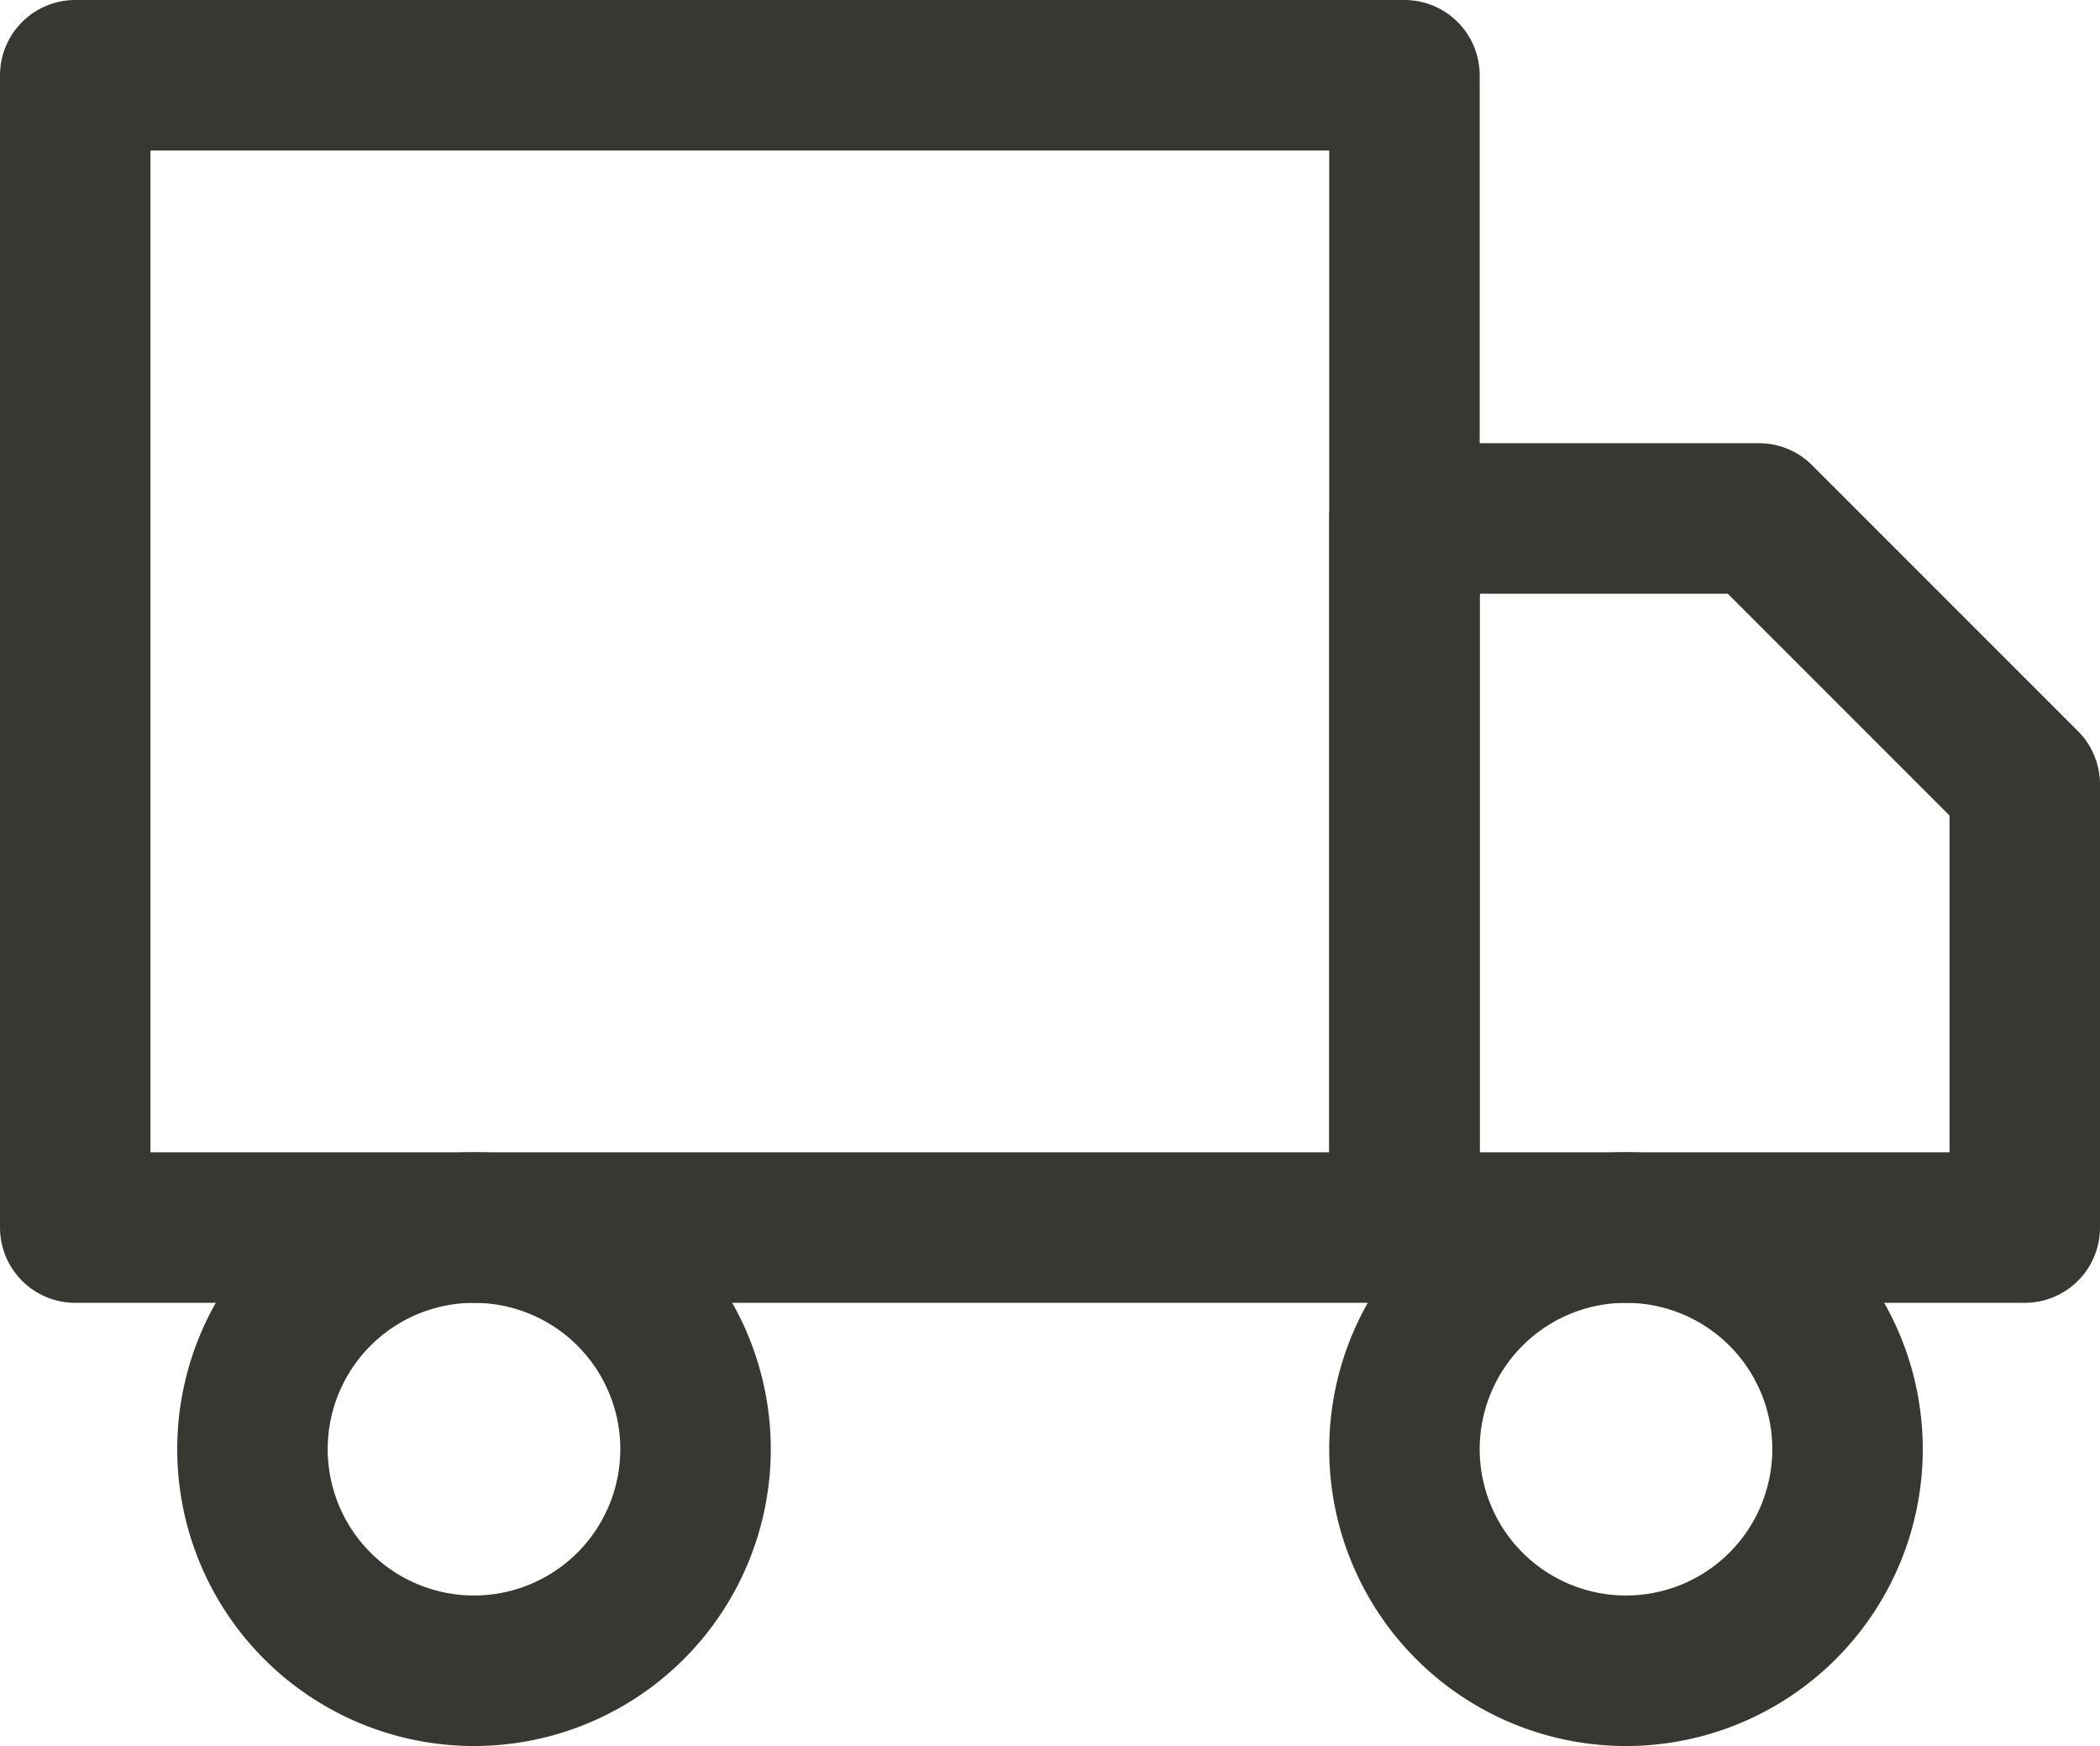
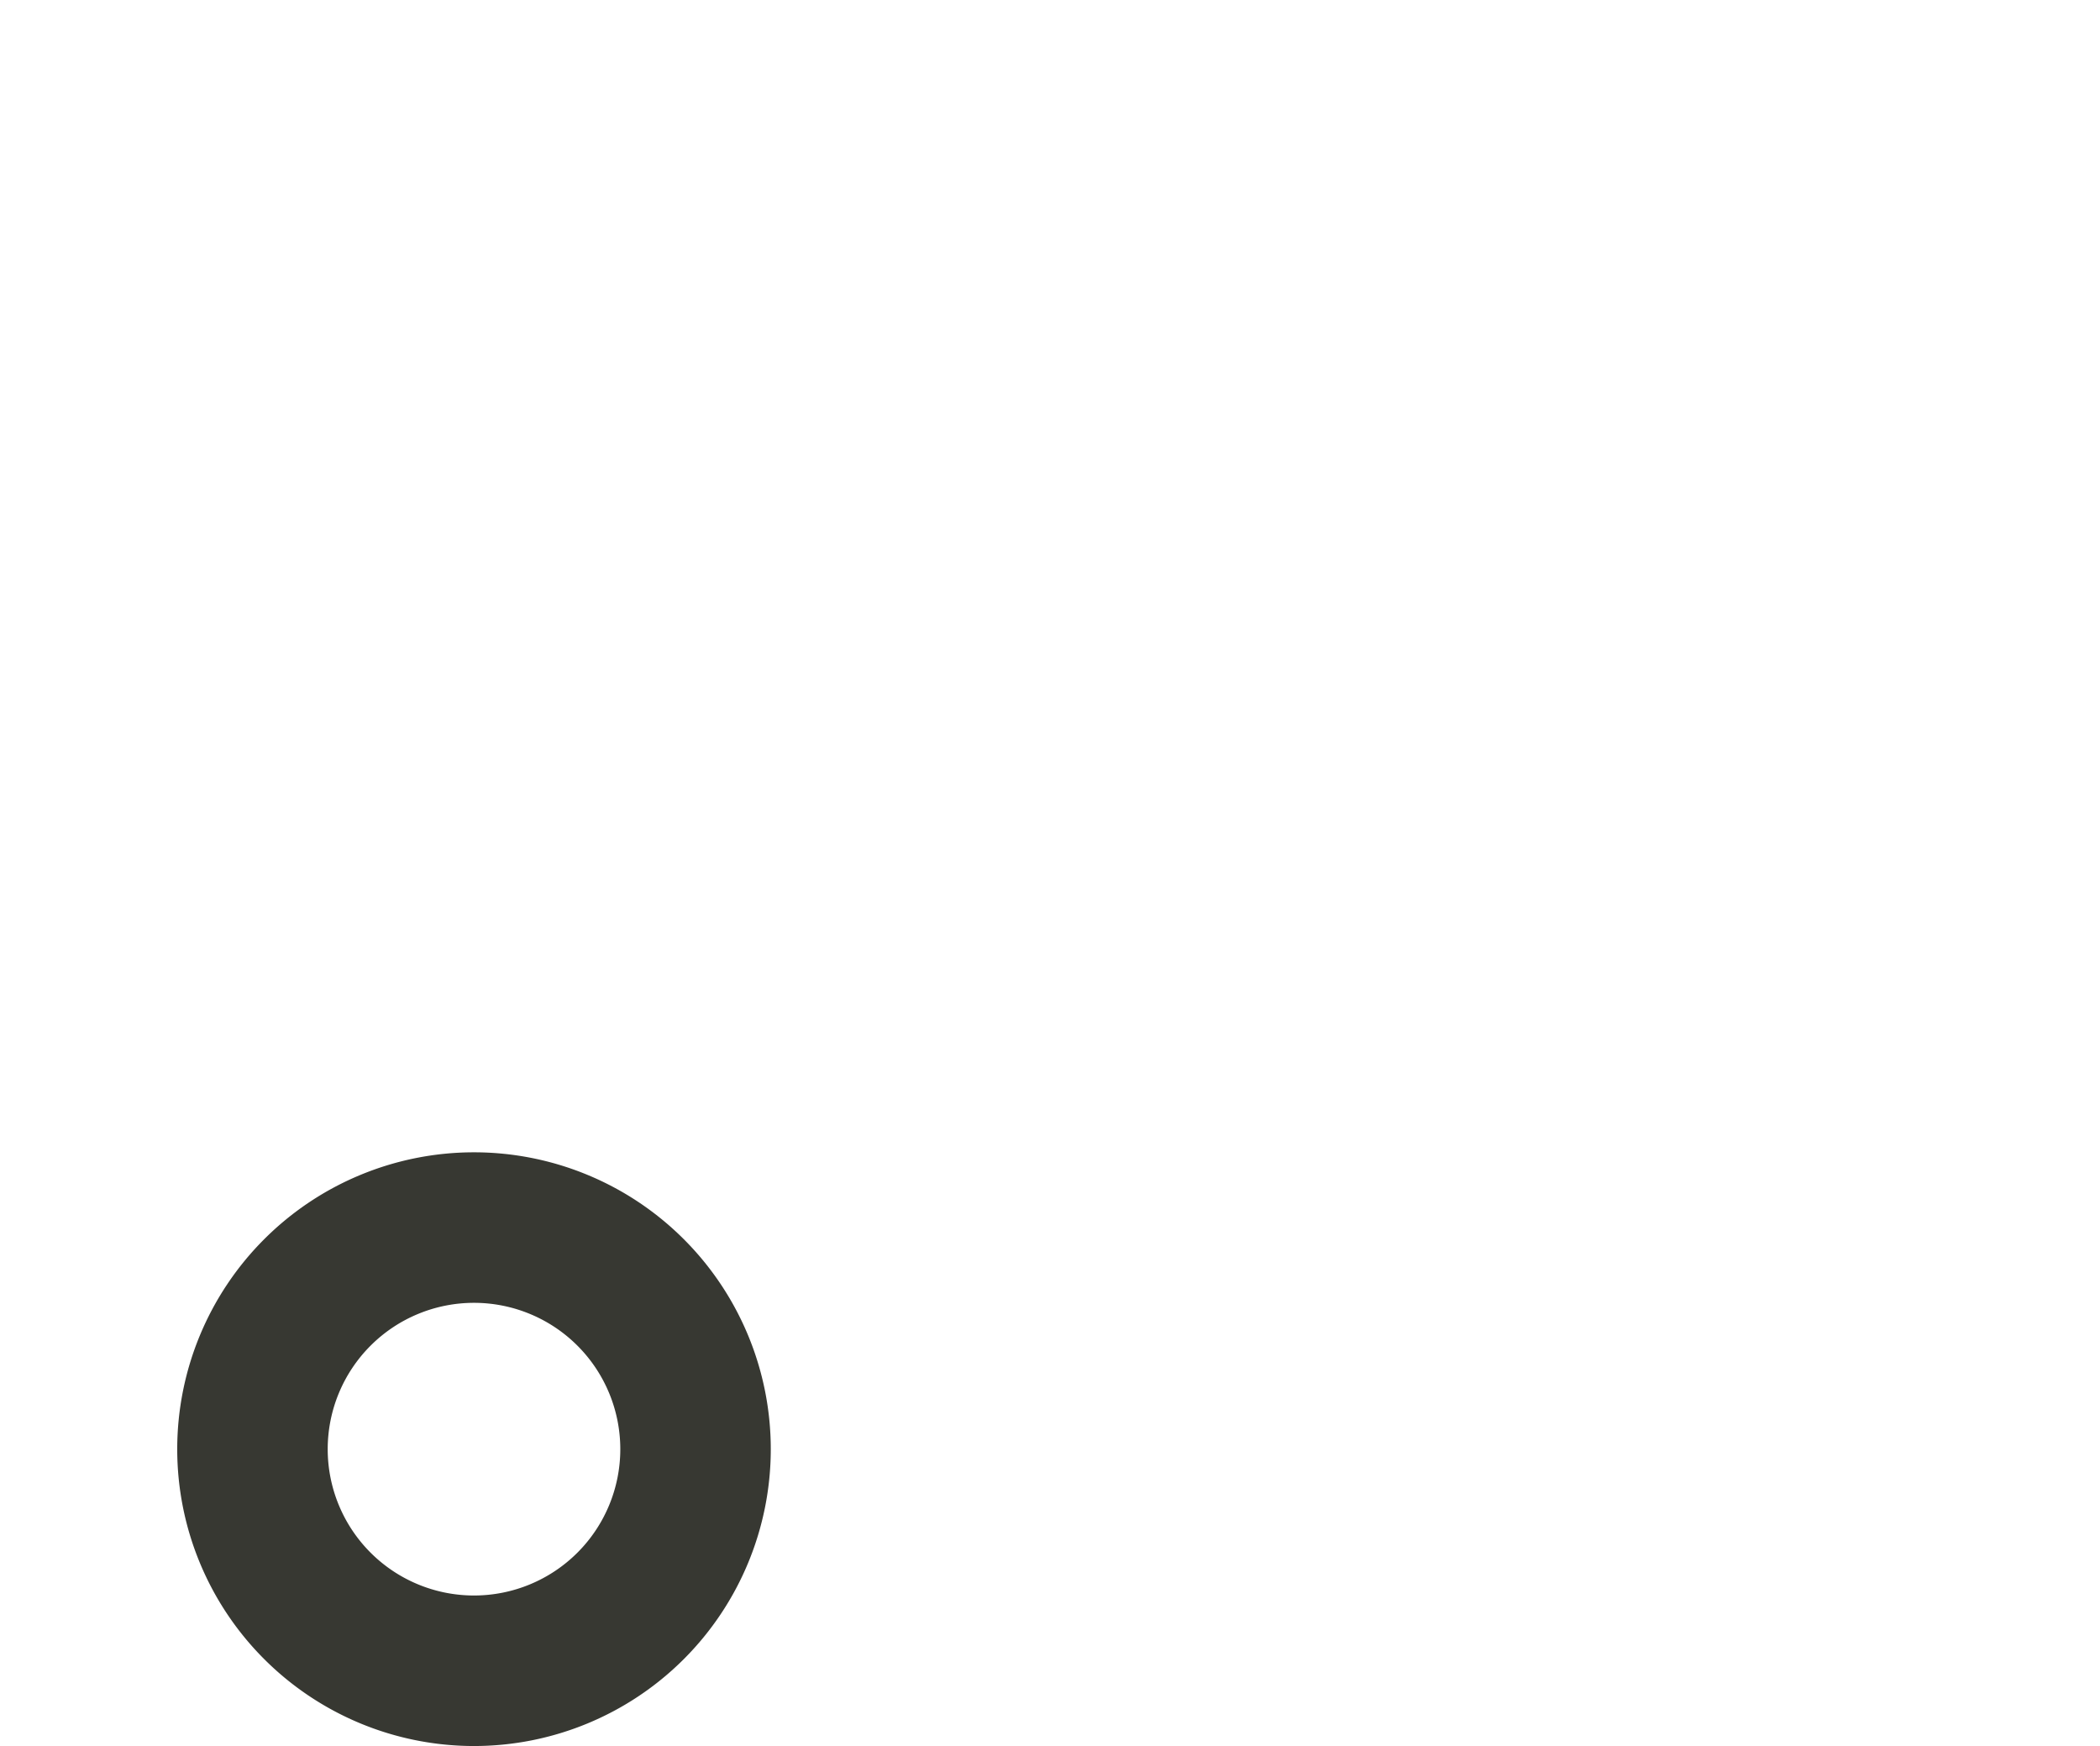
<svg xmlns="http://www.w3.org/2000/svg" width="69.778" height="58" viewBox="0 0 69.778 58">
  <g transform="translate(1 -2)">
-     <path d="M1.5,4.5H45.667V42.778H1.5Z" fill="none" stroke="#373832" stroke-linecap="round" stroke-linejoin="round" stroke-width="5" />
-     <path d="M24,12H35.778l8.833,8.833V35.556H24Z" transform="translate(21.667 7.222)" fill="none" stroke="#373832" stroke-linecap="round" stroke-linejoin="round" stroke-width="5" />
    <path d="M19.222,31.361A7.361,7.361,0,1,1,11.861,24a7.361,7.361,0,0,1,7.361,7.361Z" transform="translate(2.889 18.778)" fill="none" stroke="#373832" stroke-linecap="round" stroke-linejoin="round" stroke-width="5" />
-     <path d="M38.722,31.361A7.361,7.361,0,1,1,31.361,24a7.361,7.361,0,0,1,7.361,7.361Z" transform="translate(21.667 18.778)" fill="none" stroke="#373832" stroke-linecap="round" stroke-linejoin="round" stroke-width="5" />
  </g>
</svg>